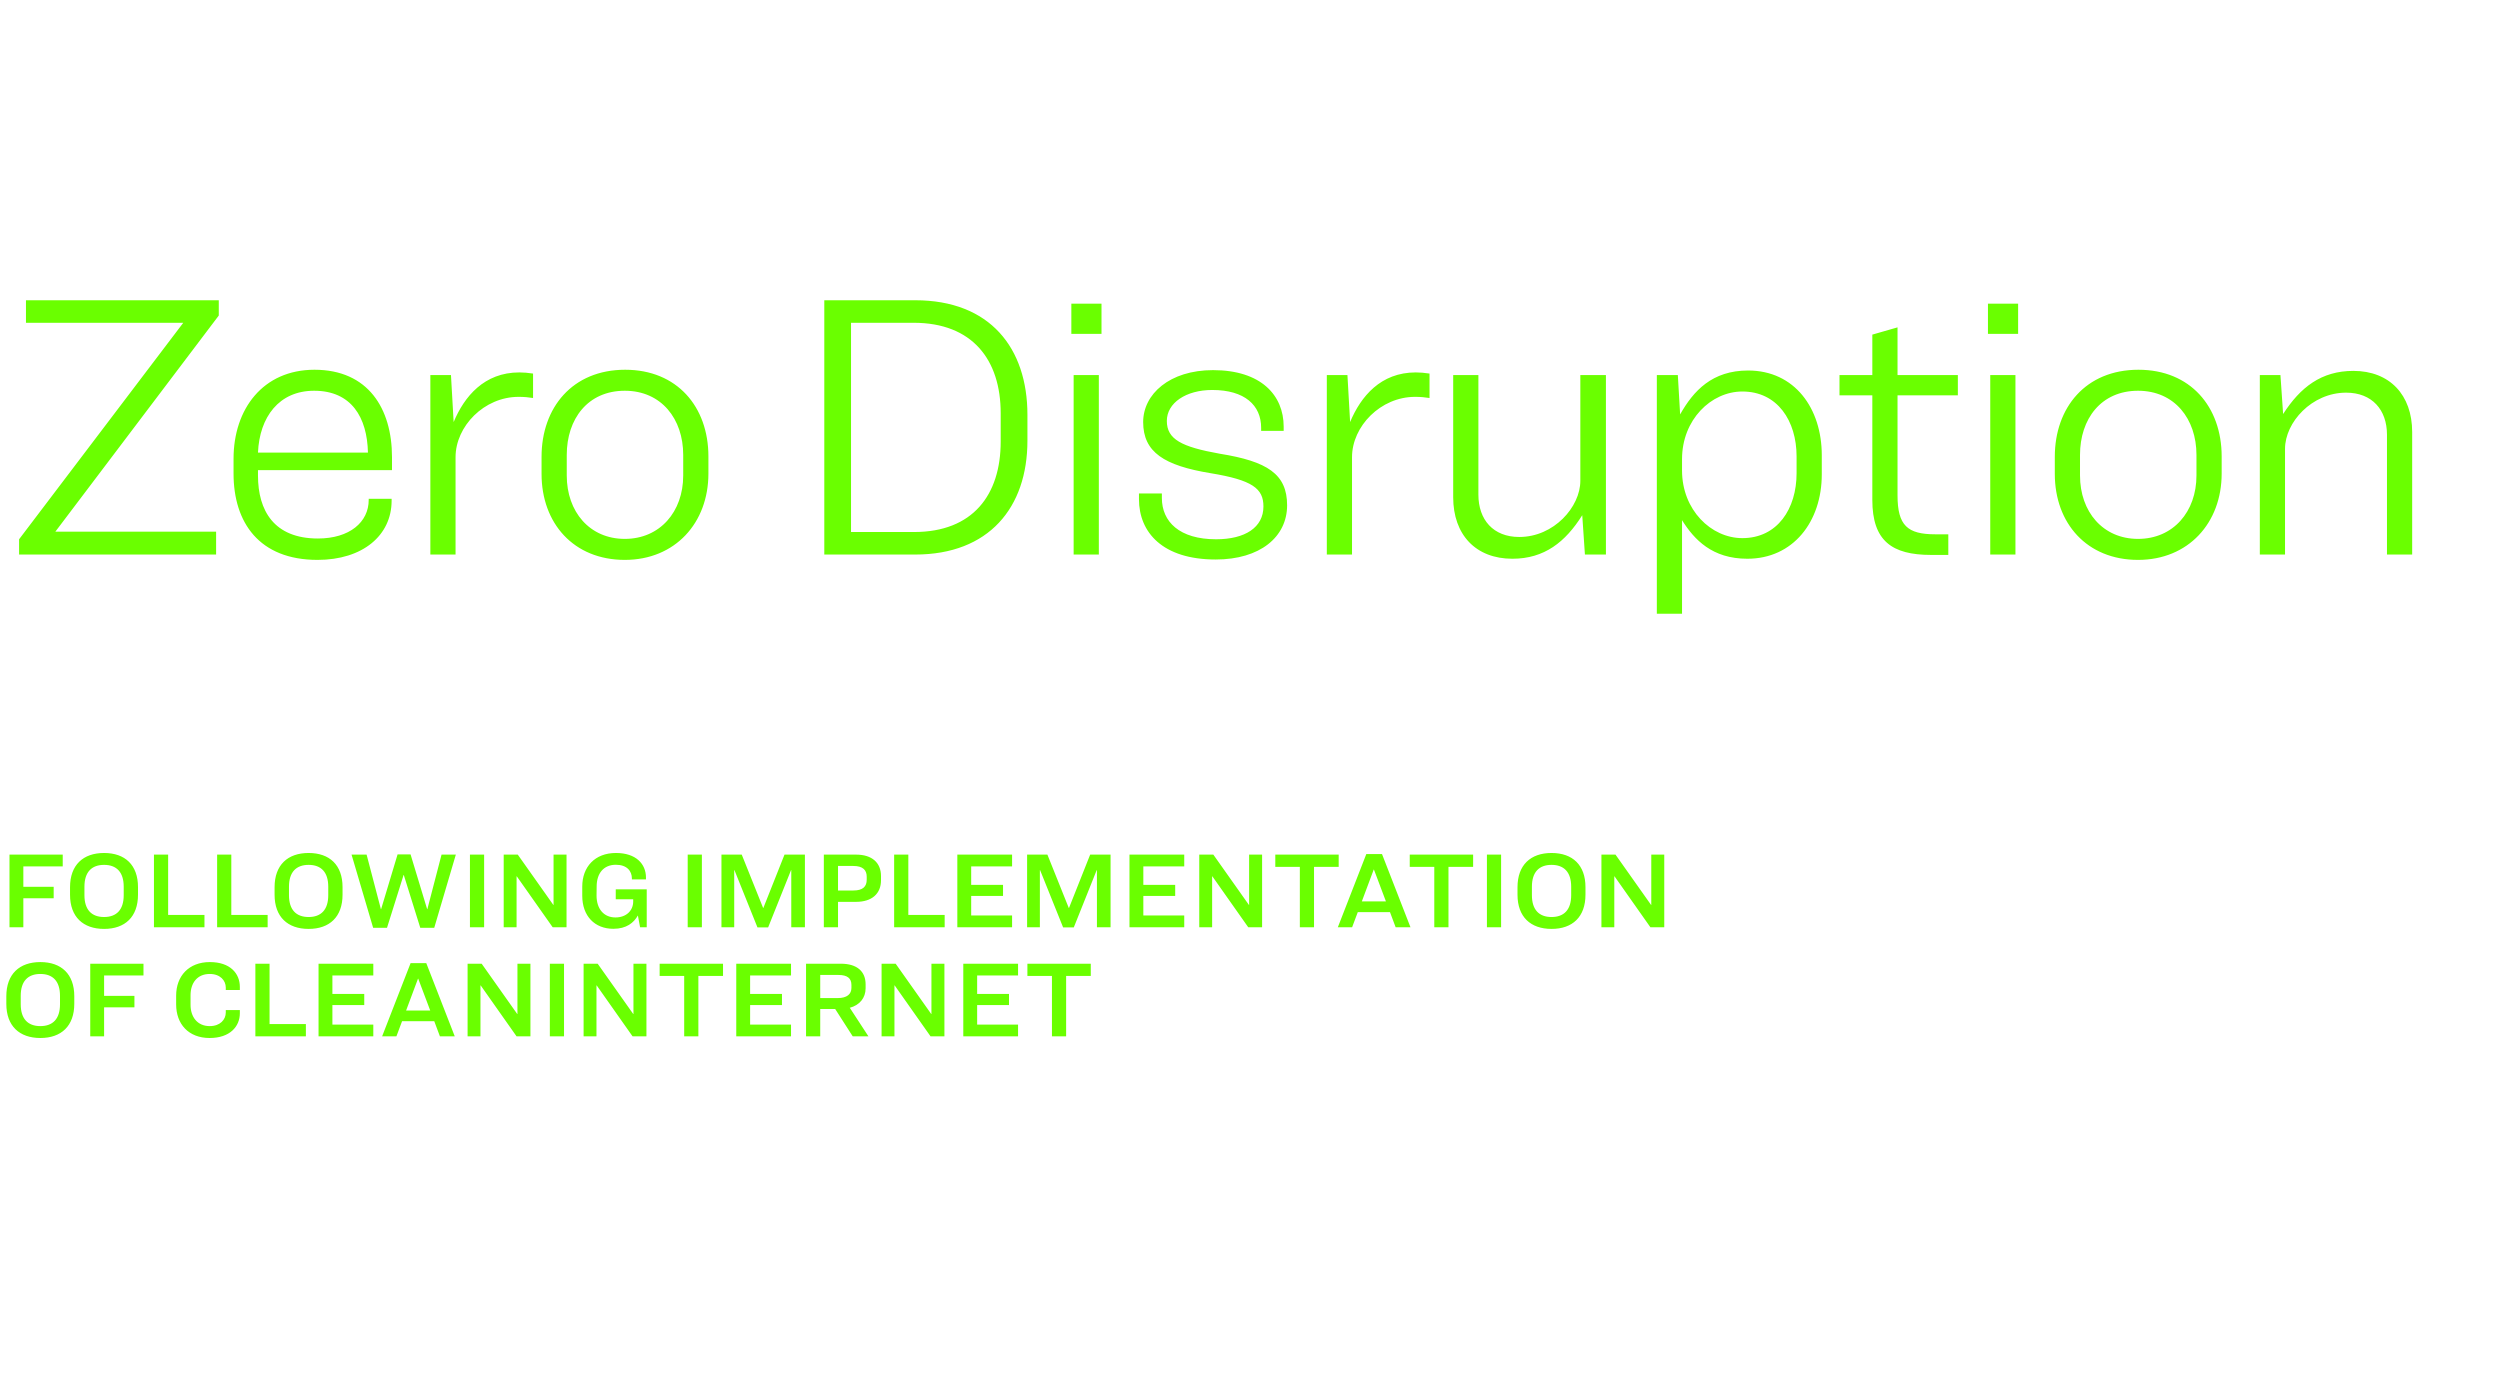
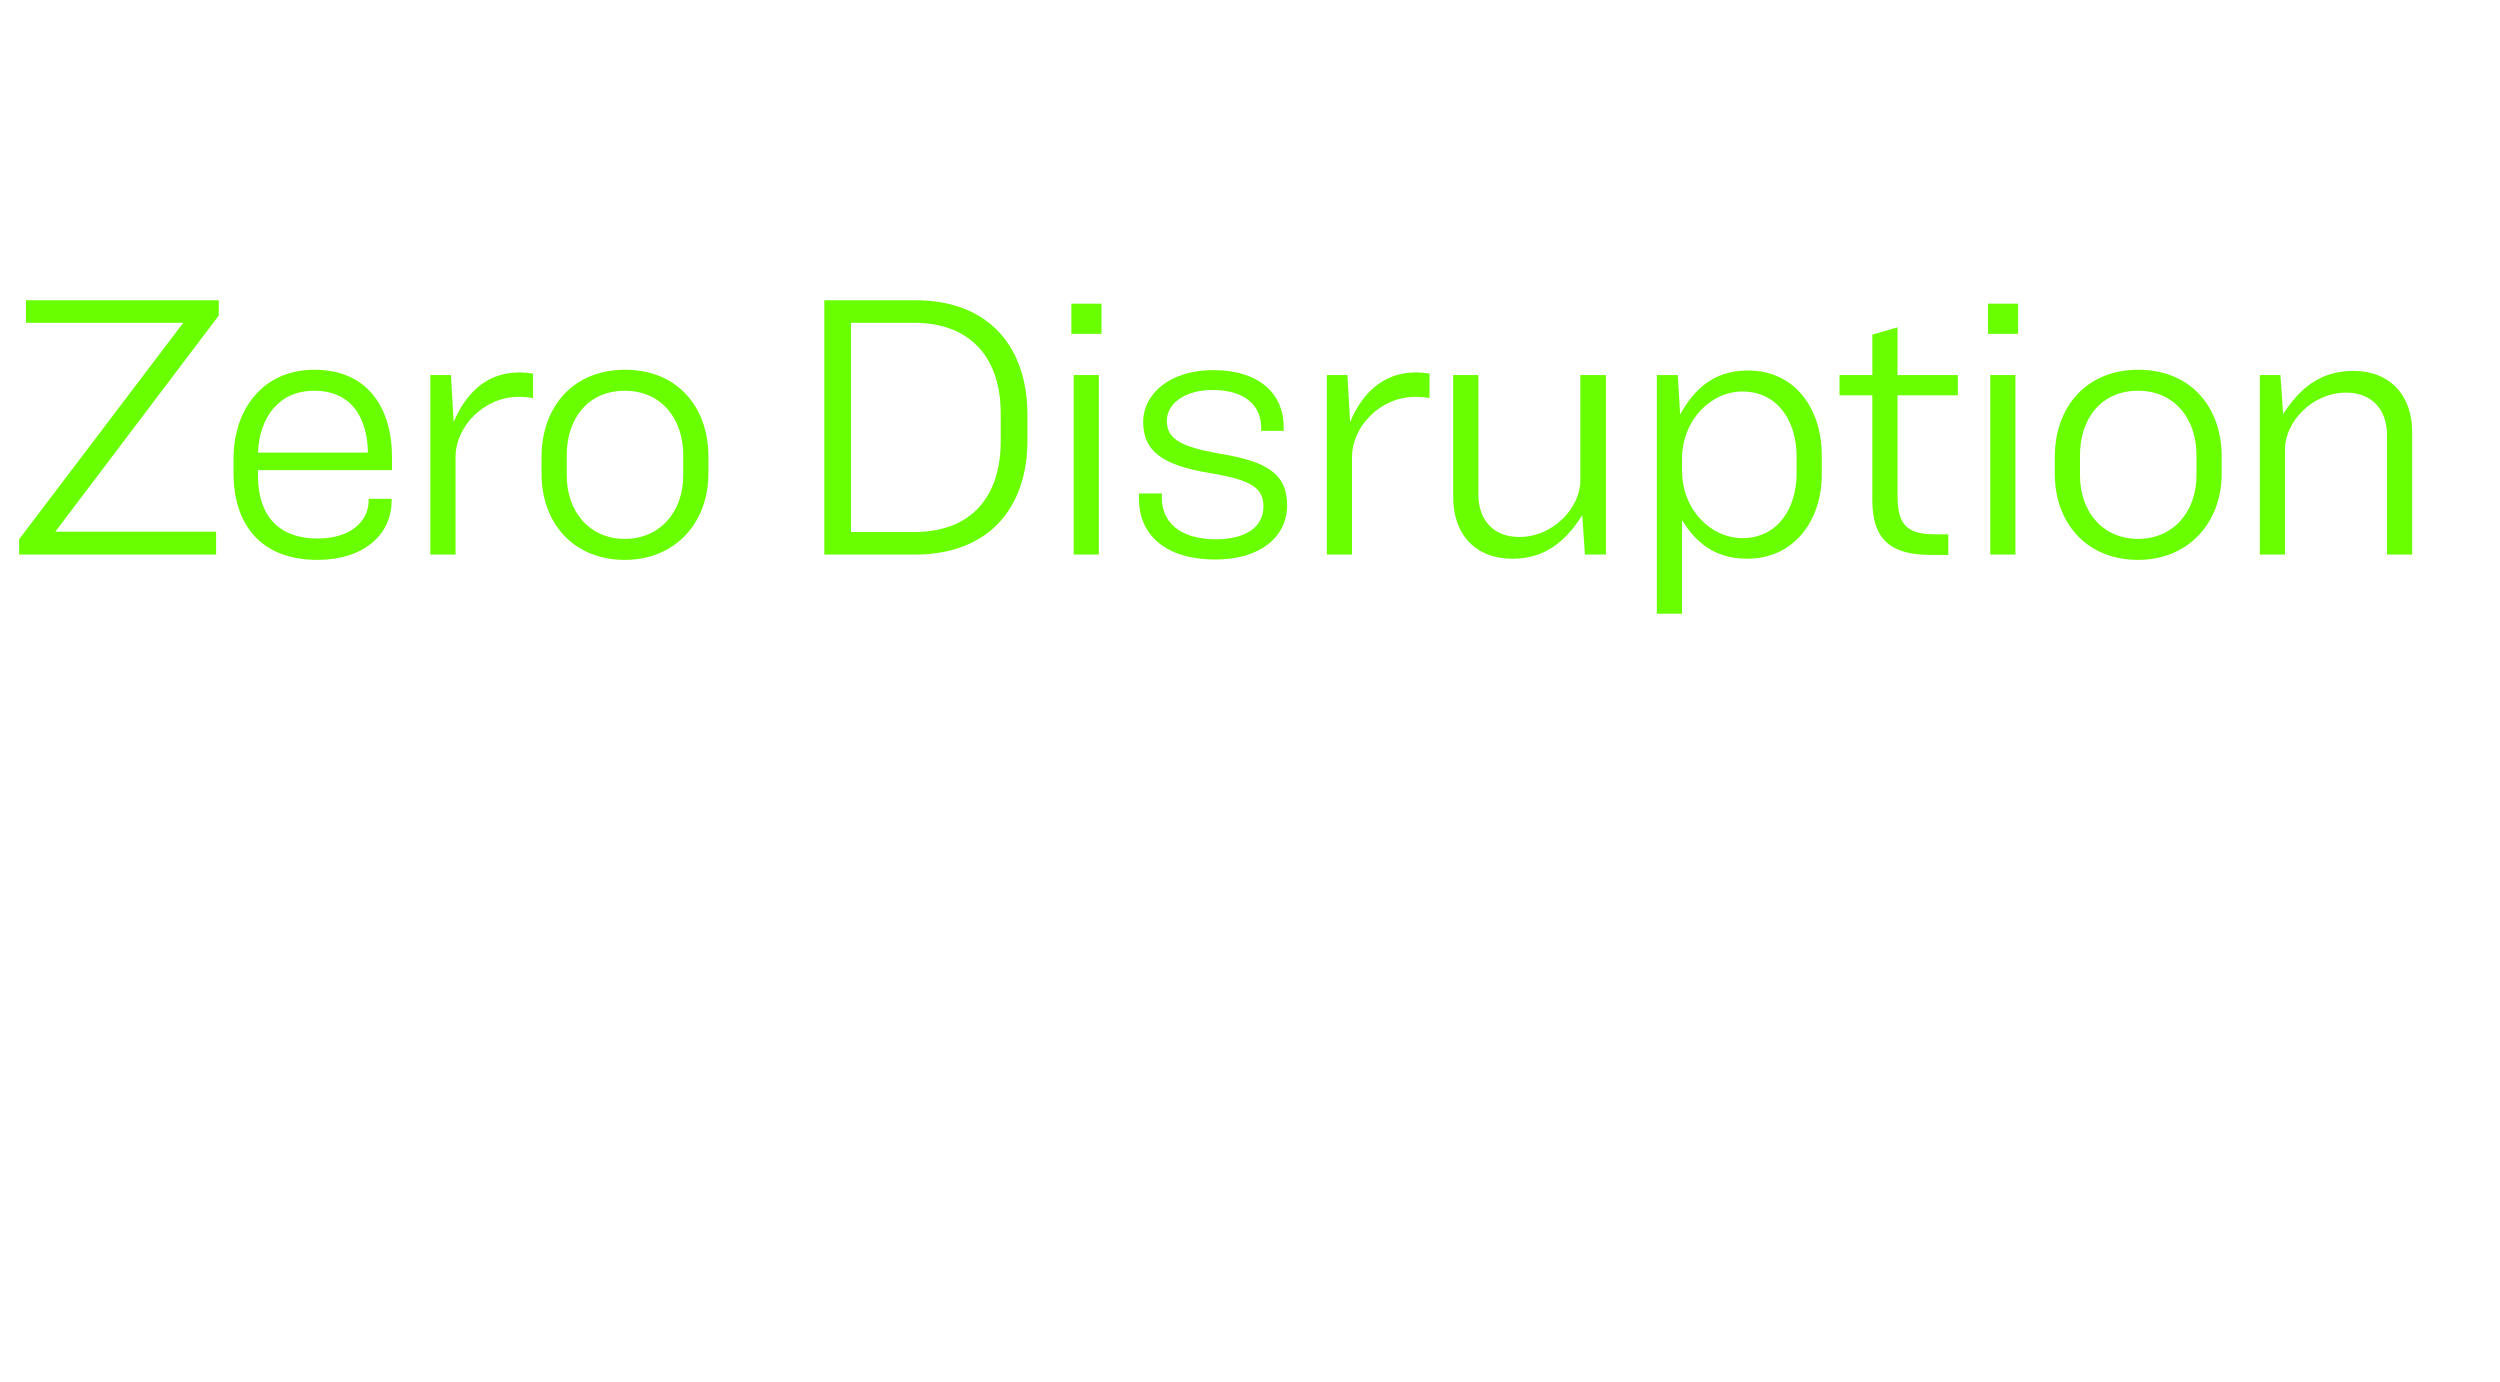
<svg xmlns="http://www.w3.org/2000/svg" width="275" height="152" viewBox="0 0 275 152" fill="none">
  <path d="M2.856 33.028H24.066V34.708L6.09 58.48H23.772V61H2.1V59.32L20.16 35.506H2.856V33.028ZM43.078 55.078C43.078 58.9 39.886 61.588 34.93 61.588C28.504 61.588 25.69 57.472 25.69 52.096V50.458C25.69 44.998 28.924 40.672 34.594 40.672C40.474 40.672 43.12 44.914 43.12 50.29V51.718H28.378V52.306C28.378 56.17 30.142 59.236 34.972 59.236C38.458 59.236 40.558 57.43 40.558 54.994V54.868H43.078V55.078ZM34.552 42.982C30.688 42.982 28.546 45.88 28.378 49.786H40.474C40.39 45.922 38.668 42.982 34.552 42.982ZM47.339 41.26H49.607L49.901 46.426C51.077 43.612 53.261 40.966 57.125 40.966C57.629 40.966 58.049 41.008 58.637 41.092V43.78C58.091 43.696 57.671 43.654 57.041 43.654C53.261 43.654 50.111 46.888 50.111 50.29V61H47.339V41.26ZM68.769 40.672C74.481 40.672 77.925 44.746 77.925 50.206V52.096C77.925 57.514 74.271 61.588 68.727 61.588C63.099 61.588 59.571 57.556 59.571 52.138V50.248C59.571 44.83 62.973 40.672 68.769 40.672ZM68.727 42.982C64.653 42.982 62.343 46.09 62.343 50.038V52.306C62.343 56.296 64.863 59.278 68.727 59.278C72.591 59.278 75.153 56.296 75.153 52.306V50.038C75.153 46.09 72.759 42.982 68.727 42.982ZM90.673 33.028H100.669C108.901 33.028 113.017 38.278 113.017 45.628V48.484C113.017 55.834 108.775 61 100.669 61H90.673V33.028ZM93.613 35.506V58.522H100.543C107.011 58.522 110.077 54.448 110.077 48.568V45.46C110.077 39.58 106.969 35.506 100.501 35.506H93.613ZM117.848 33.406H121.166V36.724H117.848V33.406ZM118.1 41.26H120.872V61H118.1V41.26ZM133.728 61.546C127.89 61.546 125.286 58.564 125.286 54.91V54.28H127.806V54.784C127.806 57.388 129.738 59.32 133.77 59.32C136.962 59.32 138.978 58.018 138.978 55.708C138.978 53.734 137.76 52.81 133.182 52.054C128.058 51.214 125.748 49.744 125.748 46.426C125.748 43.36 128.646 40.714 133.434 40.714C138.726 40.714 141.204 43.486 141.204 46.93V47.392H138.726V47.056C138.726 44.578 136.92 42.898 133.35 42.898C130.452 42.898 128.352 44.326 128.352 46.3C128.352 48.316 129.948 49.156 134.19 49.912C139.398 50.752 141.582 52.138 141.582 55.582C141.582 59.068 138.6 61.546 133.728 61.546ZM145.95 41.26H148.218L148.512 46.426C149.688 43.612 151.872 40.966 155.736 40.966C156.24 40.966 156.66 41.008 157.248 41.092V43.78C156.702 43.696 156.282 43.654 155.652 43.654C151.872 43.654 148.722 46.888 148.722 50.29V61H145.95V41.26ZM159.851 41.26H162.623V54.406C162.623 57.178 164.261 59.068 167.117 59.068C170.939 59.068 173.837 55.75 173.837 52.894V41.26H176.651V61H174.341L174.047 56.674C172.199 59.614 169.889 61.462 166.361 61.462C162.329 61.462 159.851 58.816 159.851 54.7V41.26ZM182.252 41.26H184.562L184.814 45.586C186.284 42.982 188.342 40.756 192.29 40.756C197.414 40.756 200.396 44.914 200.396 50.08V52.18C200.396 57.388 197.246 61.462 192.206 61.462C188.342 61.462 186.368 59.362 185.024 57.22V67.51H182.252V41.26ZM191.66 43.066C188.216 43.066 185.024 46.174 185.024 50.5V51.76C185.024 56.086 188.216 59.194 191.66 59.194C195.524 59.194 197.624 55.96 197.624 52.054V50.206C197.624 46.3 195.524 43.066 191.66 43.066ZM202.344 41.26H205.956V36.808L208.728 36.01V41.26H215.364V43.486H208.728V54.49C208.728 57.808 209.82 58.774 212.886 58.774H214.314V61.042H212.424C208.098 61.042 205.956 59.488 205.956 54.994V43.486H202.344V41.26ZM218.675 33.406H221.993V36.724H218.675V33.406ZM218.927 41.26H221.699V61H218.927V41.26ZM235.227 40.672C240.939 40.672 244.383 44.746 244.383 50.206V52.096C244.383 57.514 240.729 61.588 235.185 61.588C229.557 61.588 226.029 57.556 226.029 52.138V50.248C226.029 44.83 229.431 40.672 235.227 40.672ZM235.185 42.982C231.111 42.982 228.801 46.09 228.801 50.038V52.306C228.801 56.296 231.321 59.278 235.185 59.278C239.049 59.278 241.611 56.296 241.611 52.306V50.038C241.611 46.09 239.217 42.982 235.185 42.982ZM248.581 41.26H250.849L251.143 45.544C253.033 42.604 255.343 40.798 258.871 40.798C262.861 40.798 265.339 43.444 265.339 47.518V61H262.567V47.812C262.567 45.082 260.929 43.192 258.073 43.192C254.293 43.192 251.353 46.468 251.353 49.366V61H248.581V41.26Z" fill="#6AFF00" />
-   <path d="M1.044 94.008H6.9V95.304H2.568V97.548H5.904V98.808H2.568V102H1.044V94.008ZM11.448 93.828C13.752 93.828 15.18 95.148 15.18 97.584V98.412C15.18 100.86 13.752 102.18 11.448 102.18C9.144 102.18 7.704 100.86 7.704 98.424V97.596C7.704 95.148 9.144 93.828 11.448 93.828ZM11.448 95.136C10.08 95.136 9.288 95.928 9.288 97.536V98.472C9.288 100.08 10.08 100.872 11.448 100.872C12.816 100.872 13.608 100.08 13.608 98.472V97.536C13.608 95.928 12.816 95.136 11.448 95.136ZM16.935 94.008H18.495V100.644H22.491V102H16.935V94.008ZM23.884 94.008H25.444V100.644H29.44V102H23.884V94.008ZM33.948 93.828C36.252 93.828 37.68 95.148 37.68 97.584V98.412C37.68 100.86 36.252 102.18 33.948 102.18C31.644 102.18 30.204 100.86 30.204 98.424V97.596C30.204 95.148 31.644 93.828 33.948 93.828ZM33.948 95.136C32.58 95.136 31.788 95.928 31.788 97.536V98.472C31.788 100.08 32.58 100.872 33.948 100.872C35.316 100.872 36.108 100.08 36.108 98.472V97.536C36.108 95.928 35.316 95.136 33.948 95.136ZM38.67 94.008H40.326L41.898 100.008H41.922L43.734 93.984H45.162L46.986 100.008H47.01L48.57 94.008H50.142L47.766 102.06H46.23L44.418 96.252H44.394L42.57 102.06H41.046L38.67 94.008ZM51.694 94.008H53.254V102H51.694V94.008ZM55.407 94.008H56.955L60.867 99.54H60.891V94.008H62.319V102H60.795L56.847 96.396H56.823V102H55.407V94.008ZM67.756 93.828C69.964 93.828 71.056 95.04 71.056 96.528V96.732H69.508V96.636C69.508 95.808 68.956 95.124 67.744 95.124C66.388 95.124 65.632 96.084 65.632 97.512L65.62 98.508C65.62 99.984 66.424 100.92 67.696 100.92C68.884 100.92 69.652 100.176 69.652 99.156V98.916H67.732V97.824H71.14V102H70.408L70.168 100.704C69.712 101.508 68.908 102.168 67.468 102.168C65.428 102.168 64.048 100.776 64.048 98.532V97.524C64.048 95.364 65.428 93.828 67.756 93.828ZM75.647 94.008H77.207V102H75.647V94.008ZM79.36 94.008H81.592L83.944 99.876H83.968L86.296 94.008H88.54V102H87.04V95.712H87.016L84.496 102.012H83.32L80.788 95.712H80.764V102H79.36V94.008ZM90.622 94.008H94.174C95.926 94.008 96.91 94.908 96.91 96.36V96.828C96.91 98.304 95.914 99.204 94.162 99.204H92.182V102H90.622V94.008ZM92.182 95.256V97.956H93.862C94.942 97.956 95.338 97.5 95.338 96.768V96.432C95.338 95.724 94.93 95.256 93.874 95.256H92.182ZM98.356 94.008H99.916V100.644H103.913V102H98.356V94.008ZM105.306 94.008H111.33V95.304H106.83V97.332H110.334V98.556H106.83V100.704H111.33V102H105.306V94.008ZM112.982 94.008H115.214L117.566 99.876H117.59L119.918 94.008H122.162V102H120.662V95.712H120.638L118.118 102.012H116.942L114.41 95.712H114.386V102H112.982V94.008ZM124.243 94.008H130.267V95.304H125.767V97.332H129.271V98.556H125.767V100.704H130.267V102H124.243V94.008ZM131.919 94.008H133.467L137.379 99.54H137.403V94.008H138.831V102H137.307L133.359 96.396H133.335V102H131.919V94.008ZM140.283 94.008H147.255V95.352H144.543V102H142.983V95.352H140.283V94.008ZM153.521 102L152.897 100.332H149.357L148.733 102H147.161L150.293 93.948H152.021L155.153 102H153.521ZM151.109 95.652L149.801 99.156H152.453L151.133 95.652H151.109ZM155.072 94.008H162.044V95.352H159.332V102H157.772V95.352H155.072V94.008ZM163.561 94.008H165.121V102H163.561V94.008ZM170.67 93.828C172.974 93.828 174.402 95.148 174.402 97.584V98.412C174.402 100.86 172.974 102.18 170.67 102.18C168.366 102.18 166.926 100.86 166.926 98.424V97.596C166.926 95.148 168.366 93.828 170.67 93.828ZM170.67 95.136C169.302 95.136 168.51 95.928 168.51 97.536V98.472C168.51 100.08 169.302 100.872 170.67 100.872C172.038 100.872 172.83 100.08 172.83 98.472V97.536C172.83 95.928 172.038 95.136 170.67 95.136ZM176.157 94.008H177.705L181.617 99.54H181.641V94.008H183.069V102H181.545L177.597 96.396H177.573V102H176.157V94.008ZM4.44 105.828C6.744 105.828 8.172 107.148 8.172 109.584V110.412C8.172 112.86 6.744 114.18 4.44 114.18C2.136 114.18 0.696 112.86 0.696 110.424V109.596C0.696 107.148 2.136 105.828 4.44 105.828ZM4.44 107.136C3.072 107.136 2.28 107.928 2.28 109.536V110.472C2.28 112.08 3.072 112.872 4.44 112.872C5.808 112.872 6.6 112.08 6.6 110.472V109.536C6.6 107.928 5.808 107.136 4.44 107.136ZM9.927 106.008H15.783V107.304H11.451V109.548H14.787V110.808H11.451V114H9.927V106.008ZM23.084 105.828C25.316 105.828 26.384 107.076 26.384 108.564V108.9H24.836V108.636C24.836 107.844 24.212 107.136 23.072 107.136C21.68 107.136 20.96 108.144 20.96 109.476V110.532C20.96 111.828 21.68 112.872 23.072 112.872C24.212 112.872 24.836 112.164 24.836 111.372V111.108H26.384V111.444C26.384 112.92 25.292 114.18 23.06 114.18C20.732 114.18 19.376 112.644 19.376 110.484V109.524C19.376 107.364 20.768 105.828 23.084 105.828ZM28.091 106.008H29.651V112.644H33.647V114H28.091V106.008ZM35.04 106.008H41.064V107.304H36.564V109.332H40.068V110.556H36.564V112.704H41.064V114H35.04V106.008ZM48.392 114L47.768 112.332H44.228L43.604 114H42.032L45.164 105.948H46.892L50.024 114H48.392ZM45.98 107.652L44.672 111.156H47.324L46.004 107.652H45.98ZM51.435 106.008H52.983L56.895 111.54H56.919V106.008H58.347V114H56.823L52.875 108.396H52.851V114H51.435V106.008ZM60.483 106.008H62.043V114H60.483V106.008ZM64.196 106.008H65.744L69.656 111.54H69.68V106.008H71.108V114H69.584L65.636 108.396H65.612V114H64.196V106.008ZM72.561 106.008H79.533V107.352H76.821V114H75.261V107.352H72.561V106.008ZM80.989 106.008H87.013V107.304H82.513V109.332H86.017V110.556H82.513V112.704H87.013V114H80.989V106.008ZM90.225 110.988V114H88.665V106.008H92.493C94.305 106.008 95.217 106.884 95.217 108.276V108.708C95.217 109.776 94.557 110.568 93.477 110.856L95.529 114H93.801L91.869 110.988H90.225ZM90.225 107.244V109.788H92.145C93.165 109.788 93.657 109.356 93.657 108.672V108.348C93.657 107.628 93.237 107.244 92.205 107.244H90.225ZM96.974 106.008H98.522L102.434 111.54H102.458V106.008H103.886V114H102.362L98.414 108.396H98.39V114H96.974V106.008ZM105.962 106.008H111.986V107.304H107.486V109.332H110.99V110.556H107.486V112.704H111.986V114H105.962V106.008ZM113.014 106.008H119.986V107.352H117.274V114H115.714V107.352H113.014V106.008Z" fill="#6AFF00" />
</svg>